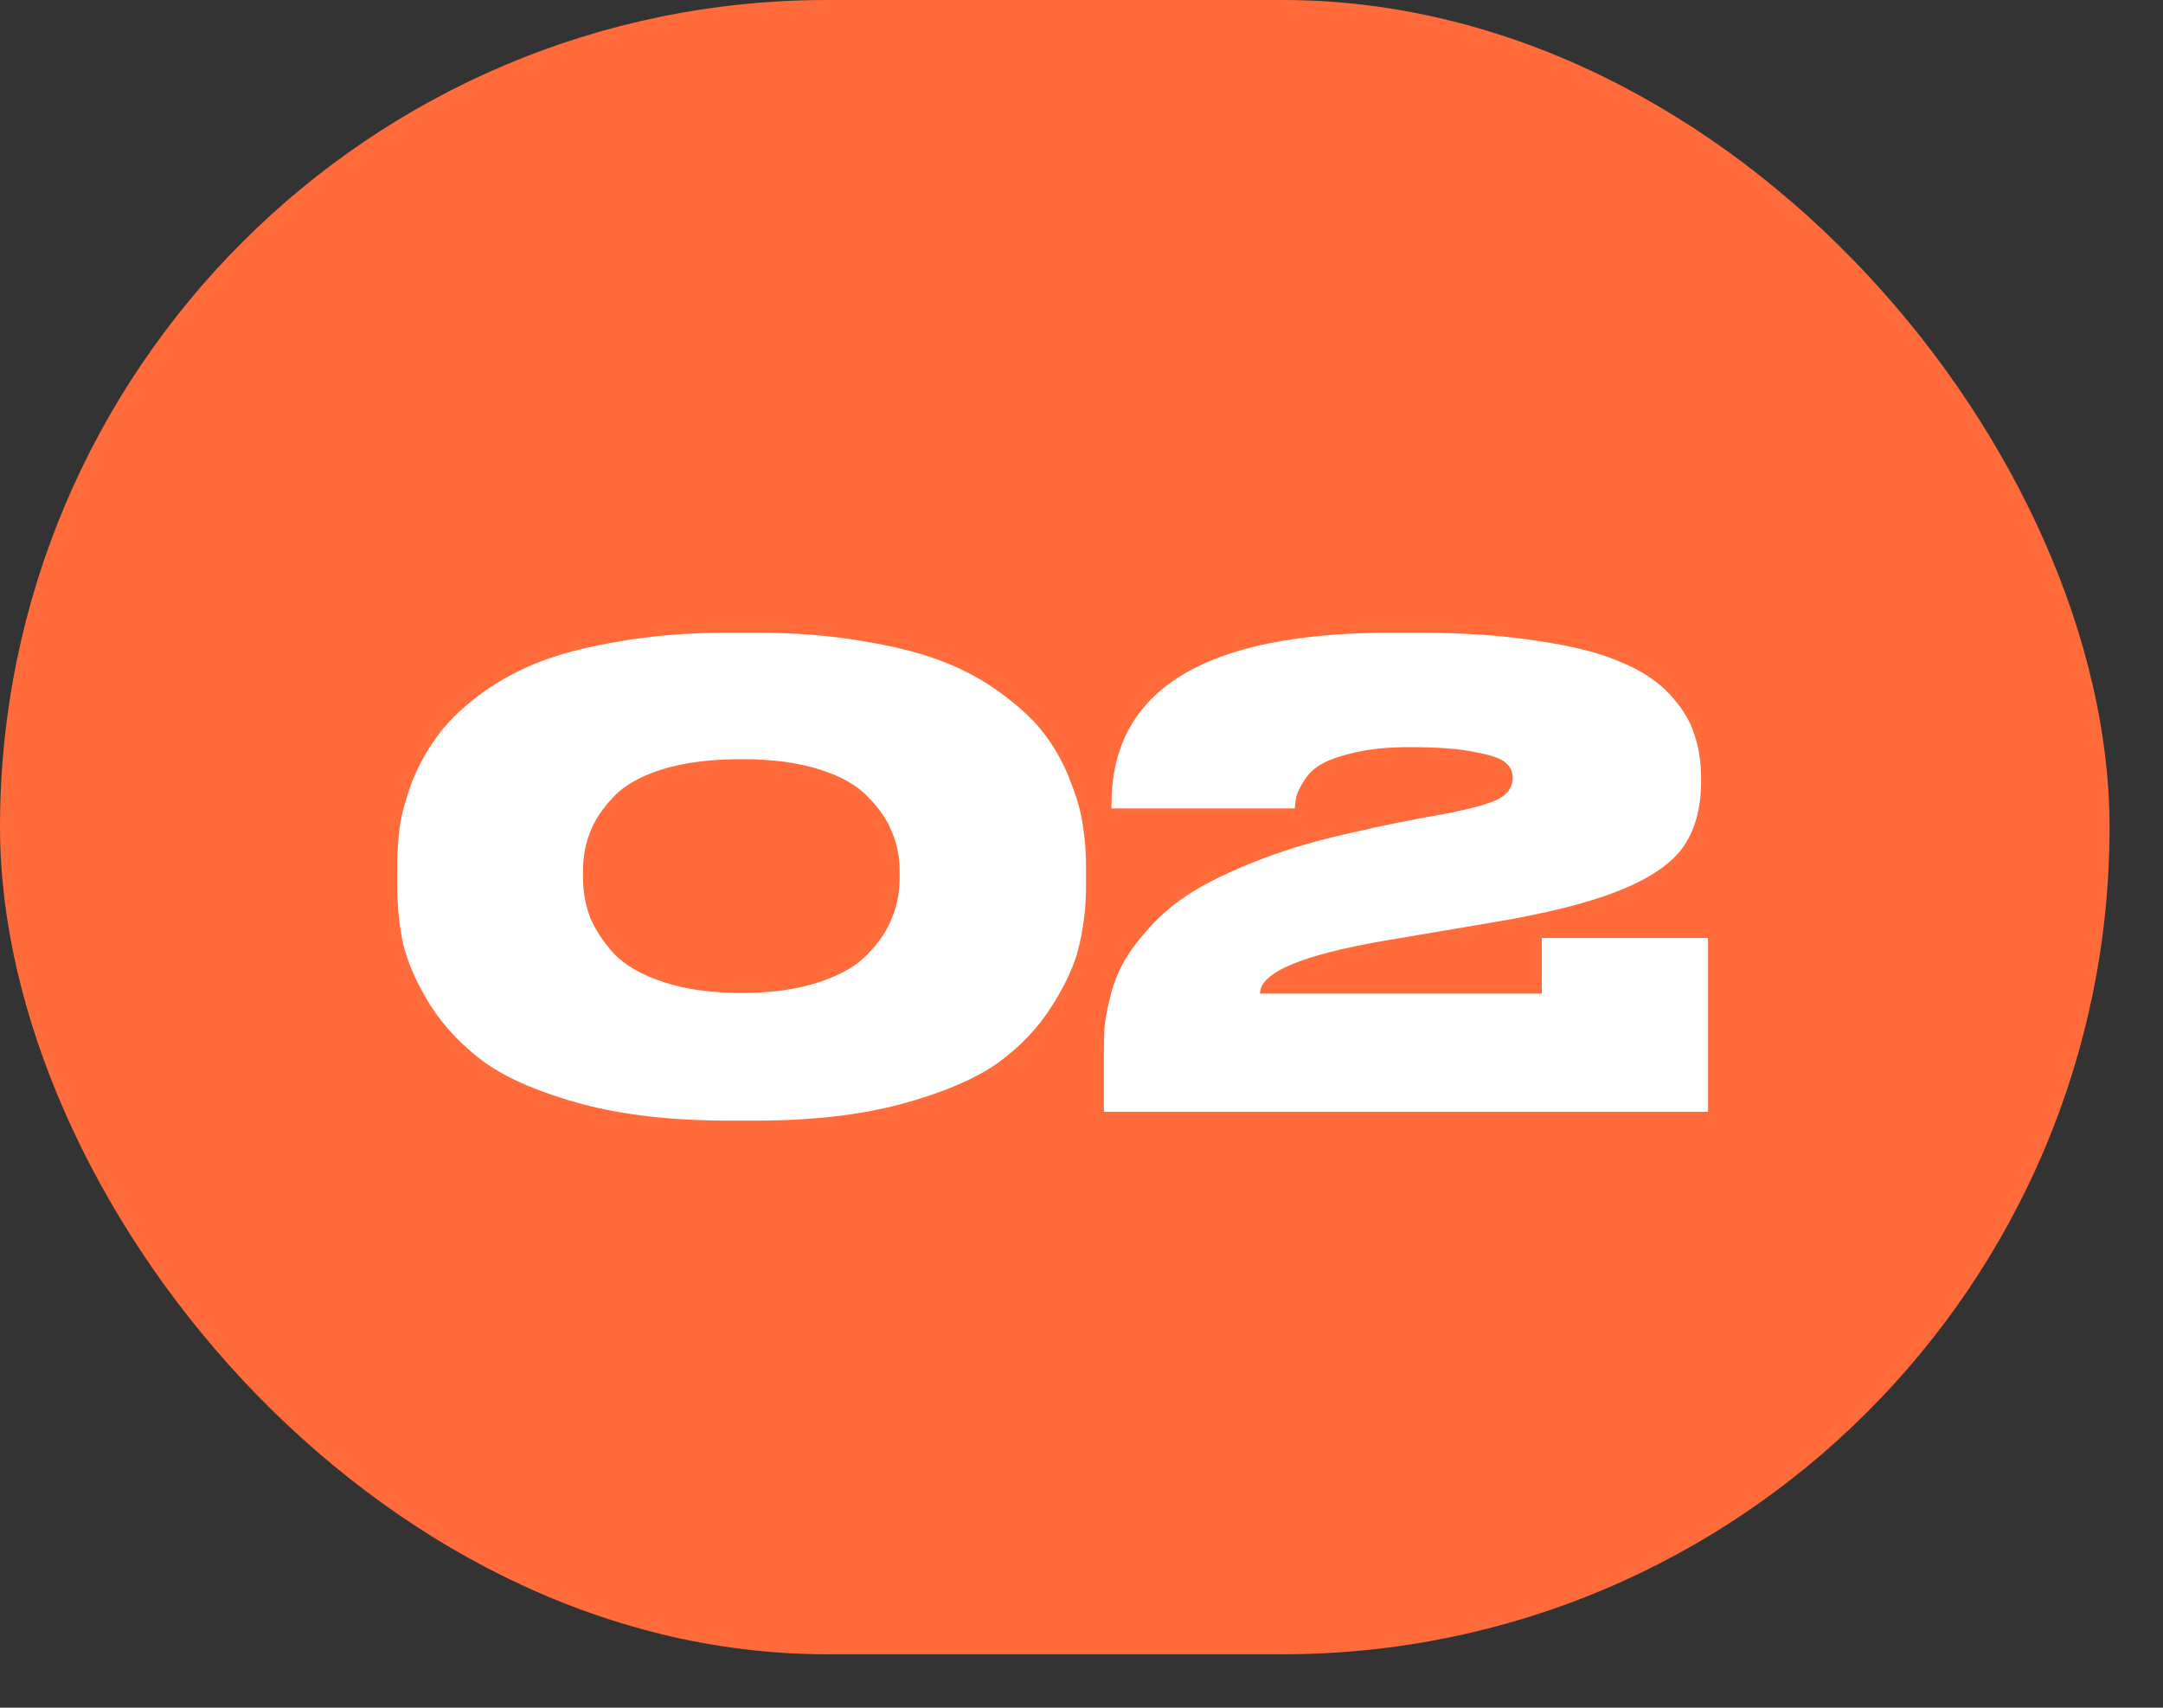
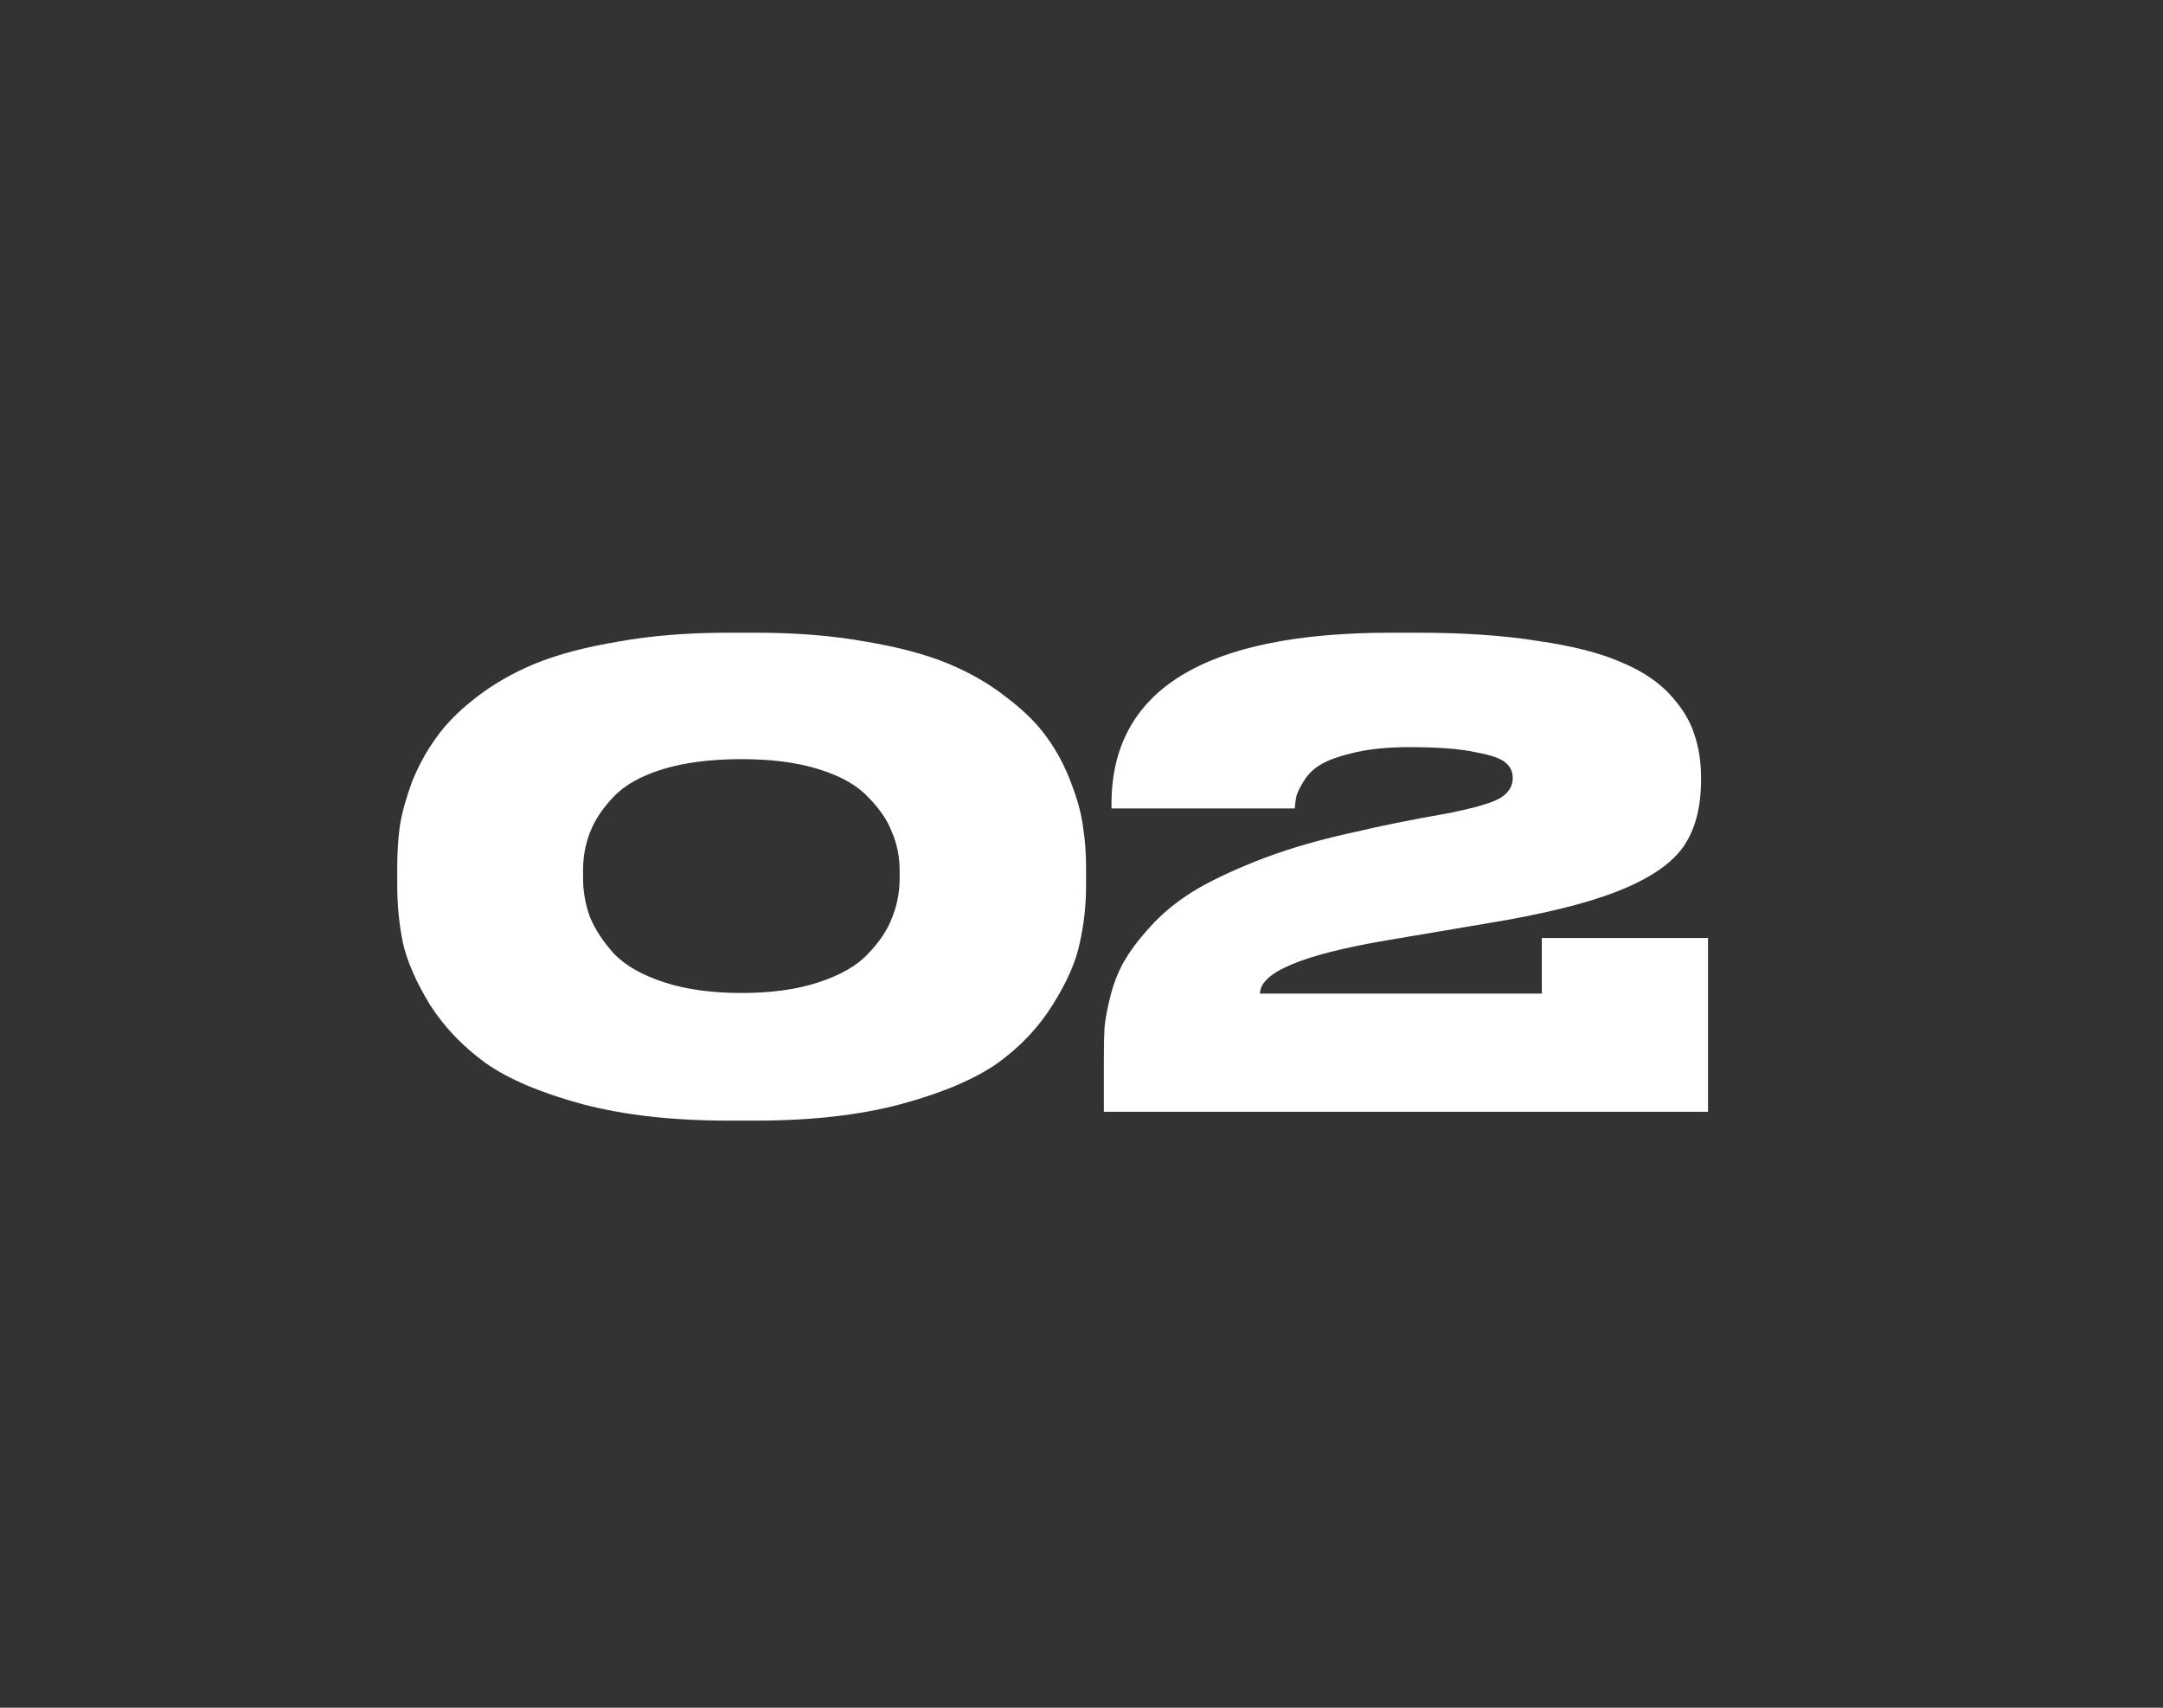
<svg xmlns="http://www.w3.org/2000/svg" width="38" height="30" viewBox="0 0 38 30" fill="none">
  <rect x="0" y="0" width="38" height="30" fill="#333333" stroke="none" />
-   <rect width="37.061" height="29.061" rx="14.531" fill="#FF6B3A" />
-   <path d="M19.08 15.223V15.556C19.08 15.904 19.043 16.241 18.969 16.566C18.903 16.892 18.744 17.255 18.492 17.654C18.248 18.047 17.926 18.387 17.526 18.676C17.126 18.957 16.56 19.198 15.827 19.397C15.102 19.59 14.255 19.686 13.285 19.686H12.786C11.816 19.686 10.965 19.59 10.232 19.397C9.499 19.198 8.933 18.957 8.533 18.676C8.134 18.387 7.808 18.047 7.556 17.654C7.312 17.255 7.153 16.892 7.079 16.566C7.012 16.241 6.979 15.904 6.979 15.556V15.223C6.979 14.979 6.994 14.742 7.024 14.512C7.061 14.283 7.131 14.028 7.234 13.746C7.345 13.465 7.486 13.206 7.656 12.969C7.827 12.725 8.06 12.488 8.356 12.259C8.659 12.022 9.007 11.822 9.399 11.659C9.799 11.496 10.287 11.367 10.865 11.271C11.442 11.167 12.082 11.115 12.786 11.115H13.285C13.988 11.115 14.628 11.167 15.206 11.271C15.783 11.367 16.268 11.496 16.66 11.659C17.052 11.822 17.396 12.022 17.693 12.259C17.996 12.488 18.233 12.725 18.403 12.969C18.573 13.206 18.71 13.465 18.814 13.746C18.925 14.028 18.995 14.283 19.025 14.512C19.062 14.742 19.08 14.979 19.08 15.223ZM15.805 15.434V15.29C15.805 15.053 15.761 14.831 15.672 14.623C15.591 14.409 15.45 14.202 15.25 14.002C15.058 13.795 14.769 13.632 14.384 13.513C14.007 13.395 13.555 13.336 13.03 13.336C12.489 13.336 12.027 13.395 11.642 13.513C11.257 13.632 10.968 13.795 10.776 14.002C10.584 14.202 10.447 14.409 10.365 14.623C10.284 14.831 10.243 15.053 10.243 15.29V15.423C10.243 15.66 10.284 15.889 10.365 16.111C10.454 16.326 10.595 16.541 10.787 16.755C10.987 16.962 11.279 17.129 11.664 17.255C12.049 17.381 12.504 17.444 13.03 17.444C13.555 17.444 14.007 17.381 14.384 17.255C14.769 17.129 15.058 16.962 15.25 16.755C15.45 16.548 15.591 16.337 15.672 16.122C15.761 15.9 15.805 15.671 15.805 15.434ZM30.007 19.531H19.393V18.565C19.393 18.358 19.397 18.184 19.405 18.043C19.419 17.895 19.456 17.703 19.516 17.466C19.582 17.221 19.671 17.011 19.782 16.833C19.893 16.648 20.056 16.441 20.271 16.211C20.493 15.982 20.755 15.778 21.059 15.601C21.37 15.423 21.758 15.245 22.224 15.068C22.698 14.89 23.231 14.738 23.823 14.612C24.253 14.509 24.785 14.402 25.422 14.29C25.91 14.194 26.225 14.102 26.366 14.013C26.506 13.924 26.576 13.809 26.576 13.669C26.576 13.558 26.536 13.469 26.454 13.402C26.38 13.328 26.203 13.265 25.922 13.214C25.648 13.154 25.263 13.125 24.767 13.125C24.404 13.125 24.09 13.154 23.823 13.214C23.564 13.273 23.368 13.339 23.235 13.413C23.109 13.48 23.005 13.572 22.924 13.691C22.85 13.809 22.802 13.902 22.78 13.969C22.765 14.028 22.754 14.105 22.746 14.202H19.527V14.124C19.527 12.118 21.163 11.115 24.434 11.115H24.911C25.718 11.115 26.421 11.163 27.021 11.26C27.628 11.348 28.109 11.471 28.464 11.626C28.827 11.774 29.115 11.963 29.33 12.192C29.544 12.422 29.689 12.655 29.763 12.892C29.844 13.121 29.885 13.384 29.885 13.68V13.724C29.885 14.198 29.778 14.586 29.563 14.89C29.348 15.186 28.967 15.441 28.419 15.656C27.879 15.871 27.113 16.059 26.121 16.222L24.345 16.522C22.872 16.774 22.136 17.084 22.136 17.455H27.087V16.478H30.007V19.531Z" fill="white" />
+   <path d="M19.08 15.223V15.556C19.08 15.904 19.043 16.241 18.969 16.566C18.903 16.892 18.744 17.255 18.492 17.654C18.248 18.047 17.926 18.387 17.526 18.676C17.126 18.957 16.56 19.198 15.827 19.397C15.102 19.59 14.255 19.686 13.285 19.686H12.786C11.816 19.686 10.965 19.59 10.232 19.397C9.499 19.198 8.933 18.957 8.533 18.676C8.134 18.387 7.808 18.047 7.556 17.654C7.312 17.255 7.153 16.892 7.079 16.566C7.012 16.241 6.979 15.904 6.979 15.556V15.223C6.979 14.979 6.994 14.742 7.024 14.512C7.061 14.283 7.131 14.028 7.234 13.746C7.345 13.465 7.486 13.206 7.656 12.969C7.827 12.725 8.06 12.488 8.356 12.259C8.659 12.022 9.007 11.822 9.399 11.659C9.799 11.496 10.287 11.367 10.865 11.271C11.442 11.167 12.082 11.115 12.786 11.115H13.285C13.988 11.115 14.628 11.167 15.206 11.271C15.783 11.367 16.268 11.496 16.66 11.659C17.052 11.822 17.396 12.022 17.693 12.259C17.996 12.488 18.233 12.725 18.403 12.969C18.573 13.206 18.71 13.465 18.814 13.746C18.925 14.028 18.995 14.283 19.025 14.512C19.062 14.742 19.08 14.979 19.08 15.223ZM15.805 15.434V15.29C15.805 15.053 15.761 14.831 15.672 14.623C15.591 14.409 15.45 14.202 15.25 14.002C15.058 13.795 14.769 13.632 14.384 13.513C14.007 13.395 13.555 13.336 13.03 13.336C12.489 13.336 12.027 13.395 11.642 13.513C11.257 13.632 10.968 13.795 10.776 14.002C10.584 14.202 10.447 14.409 10.365 14.623C10.284 14.831 10.243 15.053 10.243 15.29V15.423C10.243 15.66 10.284 15.889 10.365 16.111C10.454 16.326 10.595 16.541 10.787 16.755C10.987 16.962 11.279 17.129 11.664 17.255C12.049 17.381 12.504 17.444 13.03 17.444C13.555 17.444 14.007 17.381 14.384 17.255C14.769 17.129 15.058 16.962 15.25 16.755C15.45 16.548 15.591 16.337 15.672 16.122C15.761 15.9 15.805 15.671 15.805 15.434ZM30.007 19.531H19.393V18.565C19.393 18.358 19.397 18.184 19.405 18.043C19.419 17.895 19.456 17.703 19.516 17.466C19.582 17.221 19.671 17.011 19.782 16.833C19.893 16.648 20.056 16.441 20.271 16.211C20.493 15.982 20.755 15.778 21.059 15.601C21.37 15.423 21.758 15.245 22.224 15.068C22.698 14.89 23.231 14.738 23.823 14.612C24.253 14.509 24.785 14.402 25.422 14.29C25.91 14.194 26.225 14.102 26.366 14.013C26.506 13.924 26.576 13.809 26.576 13.669C26.576 13.558 26.536 13.469 26.454 13.402C26.38 13.328 26.203 13.265 25.922 13.214C25.648 13.154 25.263 13.125 24.767 13.125C24.404 13.125 24.09 13.154 23.823 13.214C23.564 13.273 23.368 13.339 23.235 13.413C23.109 13.48 23.005 13.572 22.924 13.691C22.85 13.809 22.802 13.902 22.78 13.969C22.765 14.028 22.754 14.105 22.746 14.202H19.527V14.124C19.527 12.118 21.163 11.115 24.434 11.115H24.911C25.718 11.115 26.421 11.163 27.021 11.26C27.628 11.348 28.109 11.471 28.464 11.626C28.827 11.774 29.115 11.963 29.33 12.192C29.544 12.422 29.689 12.655 29.763 12.892C29.844 13.121 29.885 13.384 29.885 13.68C29.885 14.198 29.778 14.586 29.563 14.89C29.348 15.186 28.967 15.441 28.419 15.656C27.879 15.871 27.113 16.059 26.121 16.222L24.345 16.522C22.872 16.774 22.136 17.084 22.136 17.455H27.087V16.478H30.007V19.531Z" fill="white" />
</svg>